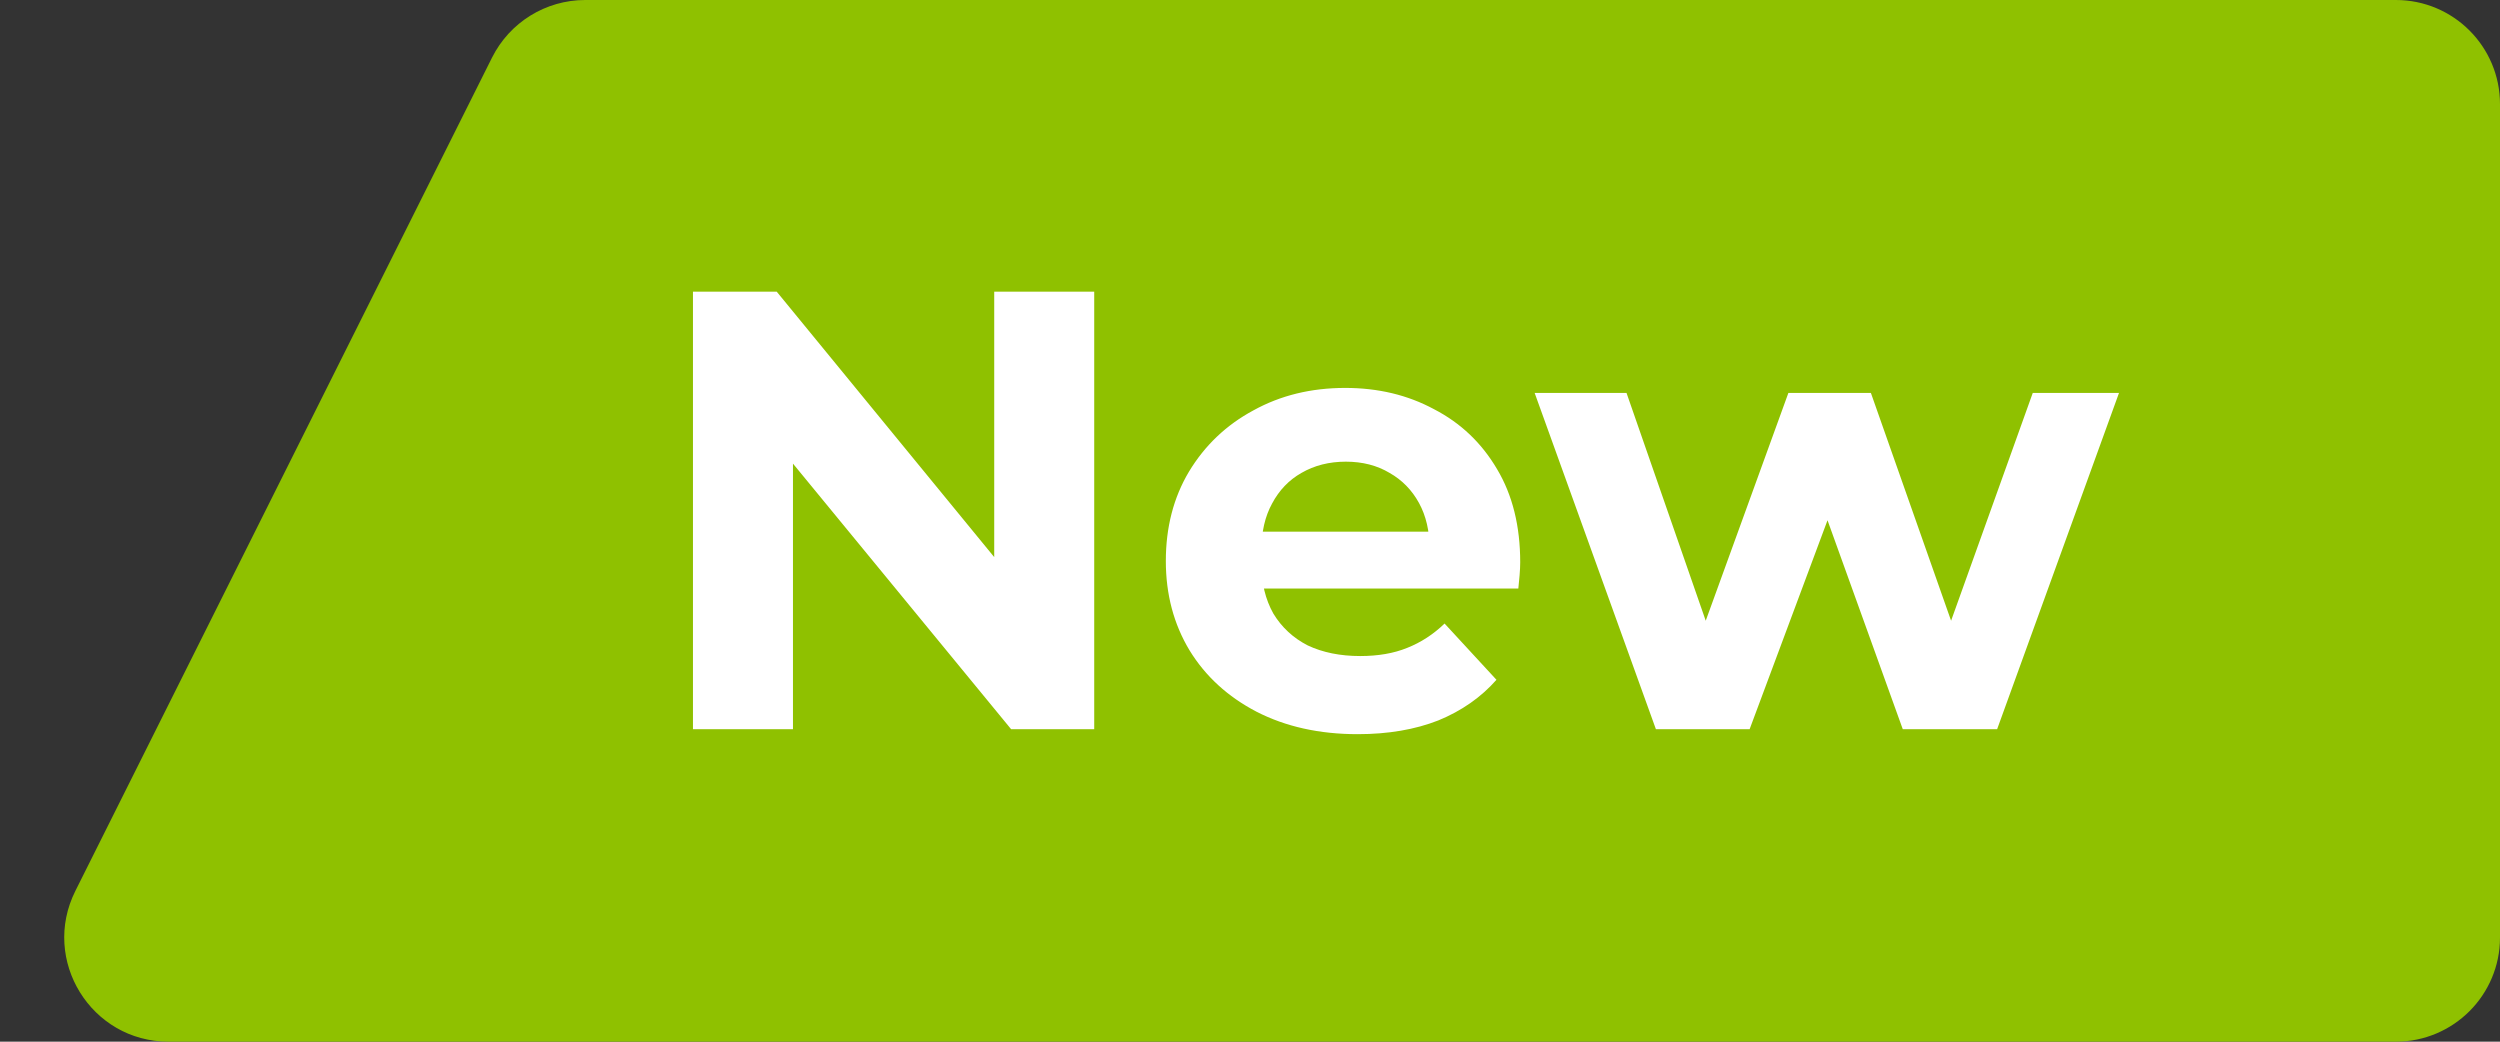
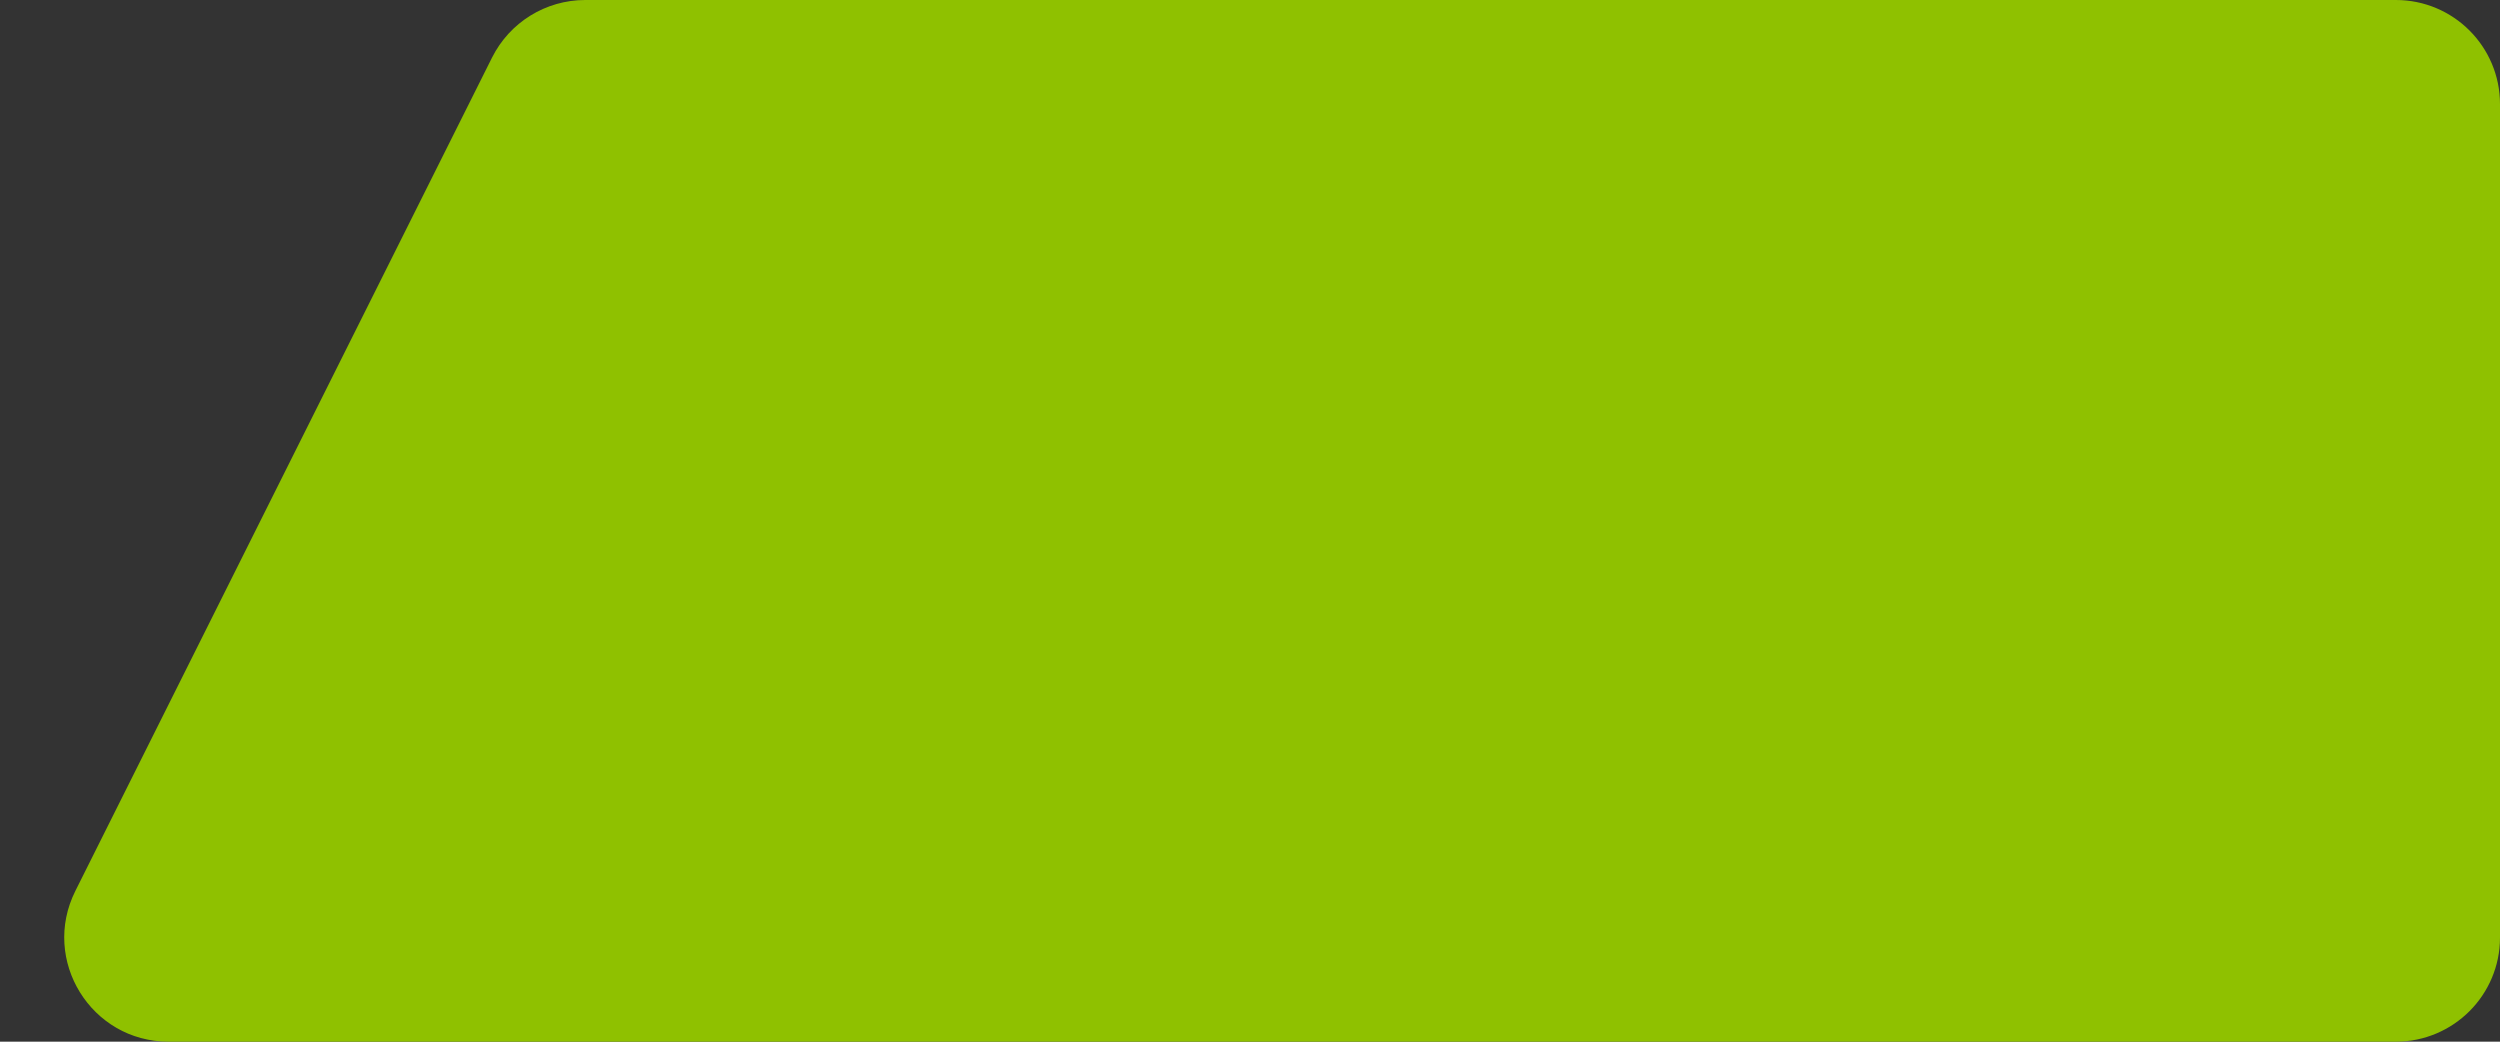
<svg xmlns="http://www.w3.org/2000/svg" width="48" height="20" viewBox="0 0 48 20" fill="none">
  <rect x="0" y="0" width="48" height="20" fill="#333333" stroke="none" />
  <path d="M9.447 1.106C9.786 0.428 10.479 0 11.236 0H46C47.105 0 48 0.895 48 2V18C48 19.105 47.105 20 46 20H3.236C1.749 20 0.782 18.435 1.447 17.106L9.447 1.106Z" fill="#8FC100" />
-   <path d="M13.305 14V5.6H14.913L19.869 11.648H19.089V5.6H21.009V14H19.413L14.445 7.952H15.225V14H13.305ZM26.068 14.096C25.332 14.096 24.684 13.952 24.124 13.664C23.572 13.376 23.144 12.984 22.84 12.488C22.536 11.984 22.384 11.412 22.384 10.772C22.384 10.124 22.532 9.552 22.828 9.056C23.132 8.552 23.544 8.16 24.064 7.88C24.584 7.592 25.172 7.448 25.828 7.448C26.46 7.448 27.028 7.584 27.532 7.856C28.044 8.12 28.448 8.504 28.744 9.008C29.04 9.504 29.188 10.1 29.188 10.796C29.188 10.868 29.184 10.952 29.176 11.048C29.168 11.136 29.16 11.22 29.152 11.3H23.908V10.208H28.168L27.448 10.532C27.448 10.196 27.38 9.904 27.244 9.656C27.108 9.408 26.92 9.216 26.68 9.08C26.44 8.936 26.16 8.864 25.84 8.864C25.52 8.864 25.236 8.936 24.988 9.08C24.748 9.216 24.56 9.412 24.424 9.668C24.288 9.916 24.22 10.212 24.22 10.556V10.844C24.22 11.196 24.296 11.508 24.448 11.78C24.608 12.044 24.828 12.248 25.108 12.392C25.396 12.528 25.732 12.596 26.116 12.596C26.46 12.596 26.76 12.544 27.016 12.44C27.28 12.336 27.52 12.18 27.736 11.972L28.732 13.052C28.436 13.388 28.064 13.648 27.616 13.832C27.168 14.008 26.652 14.096 26.068 14.096ZM31.793 14L29.465 7.544H31.229L33.161 13.1H32.321L34.337 7.544H35.921L37.877 13.1H37.037L39.029 7.544H40.685L38.345 14H36.533L34.817 9.236H35.369L33.593 14H31.793Z" fill="white" />
</svg>